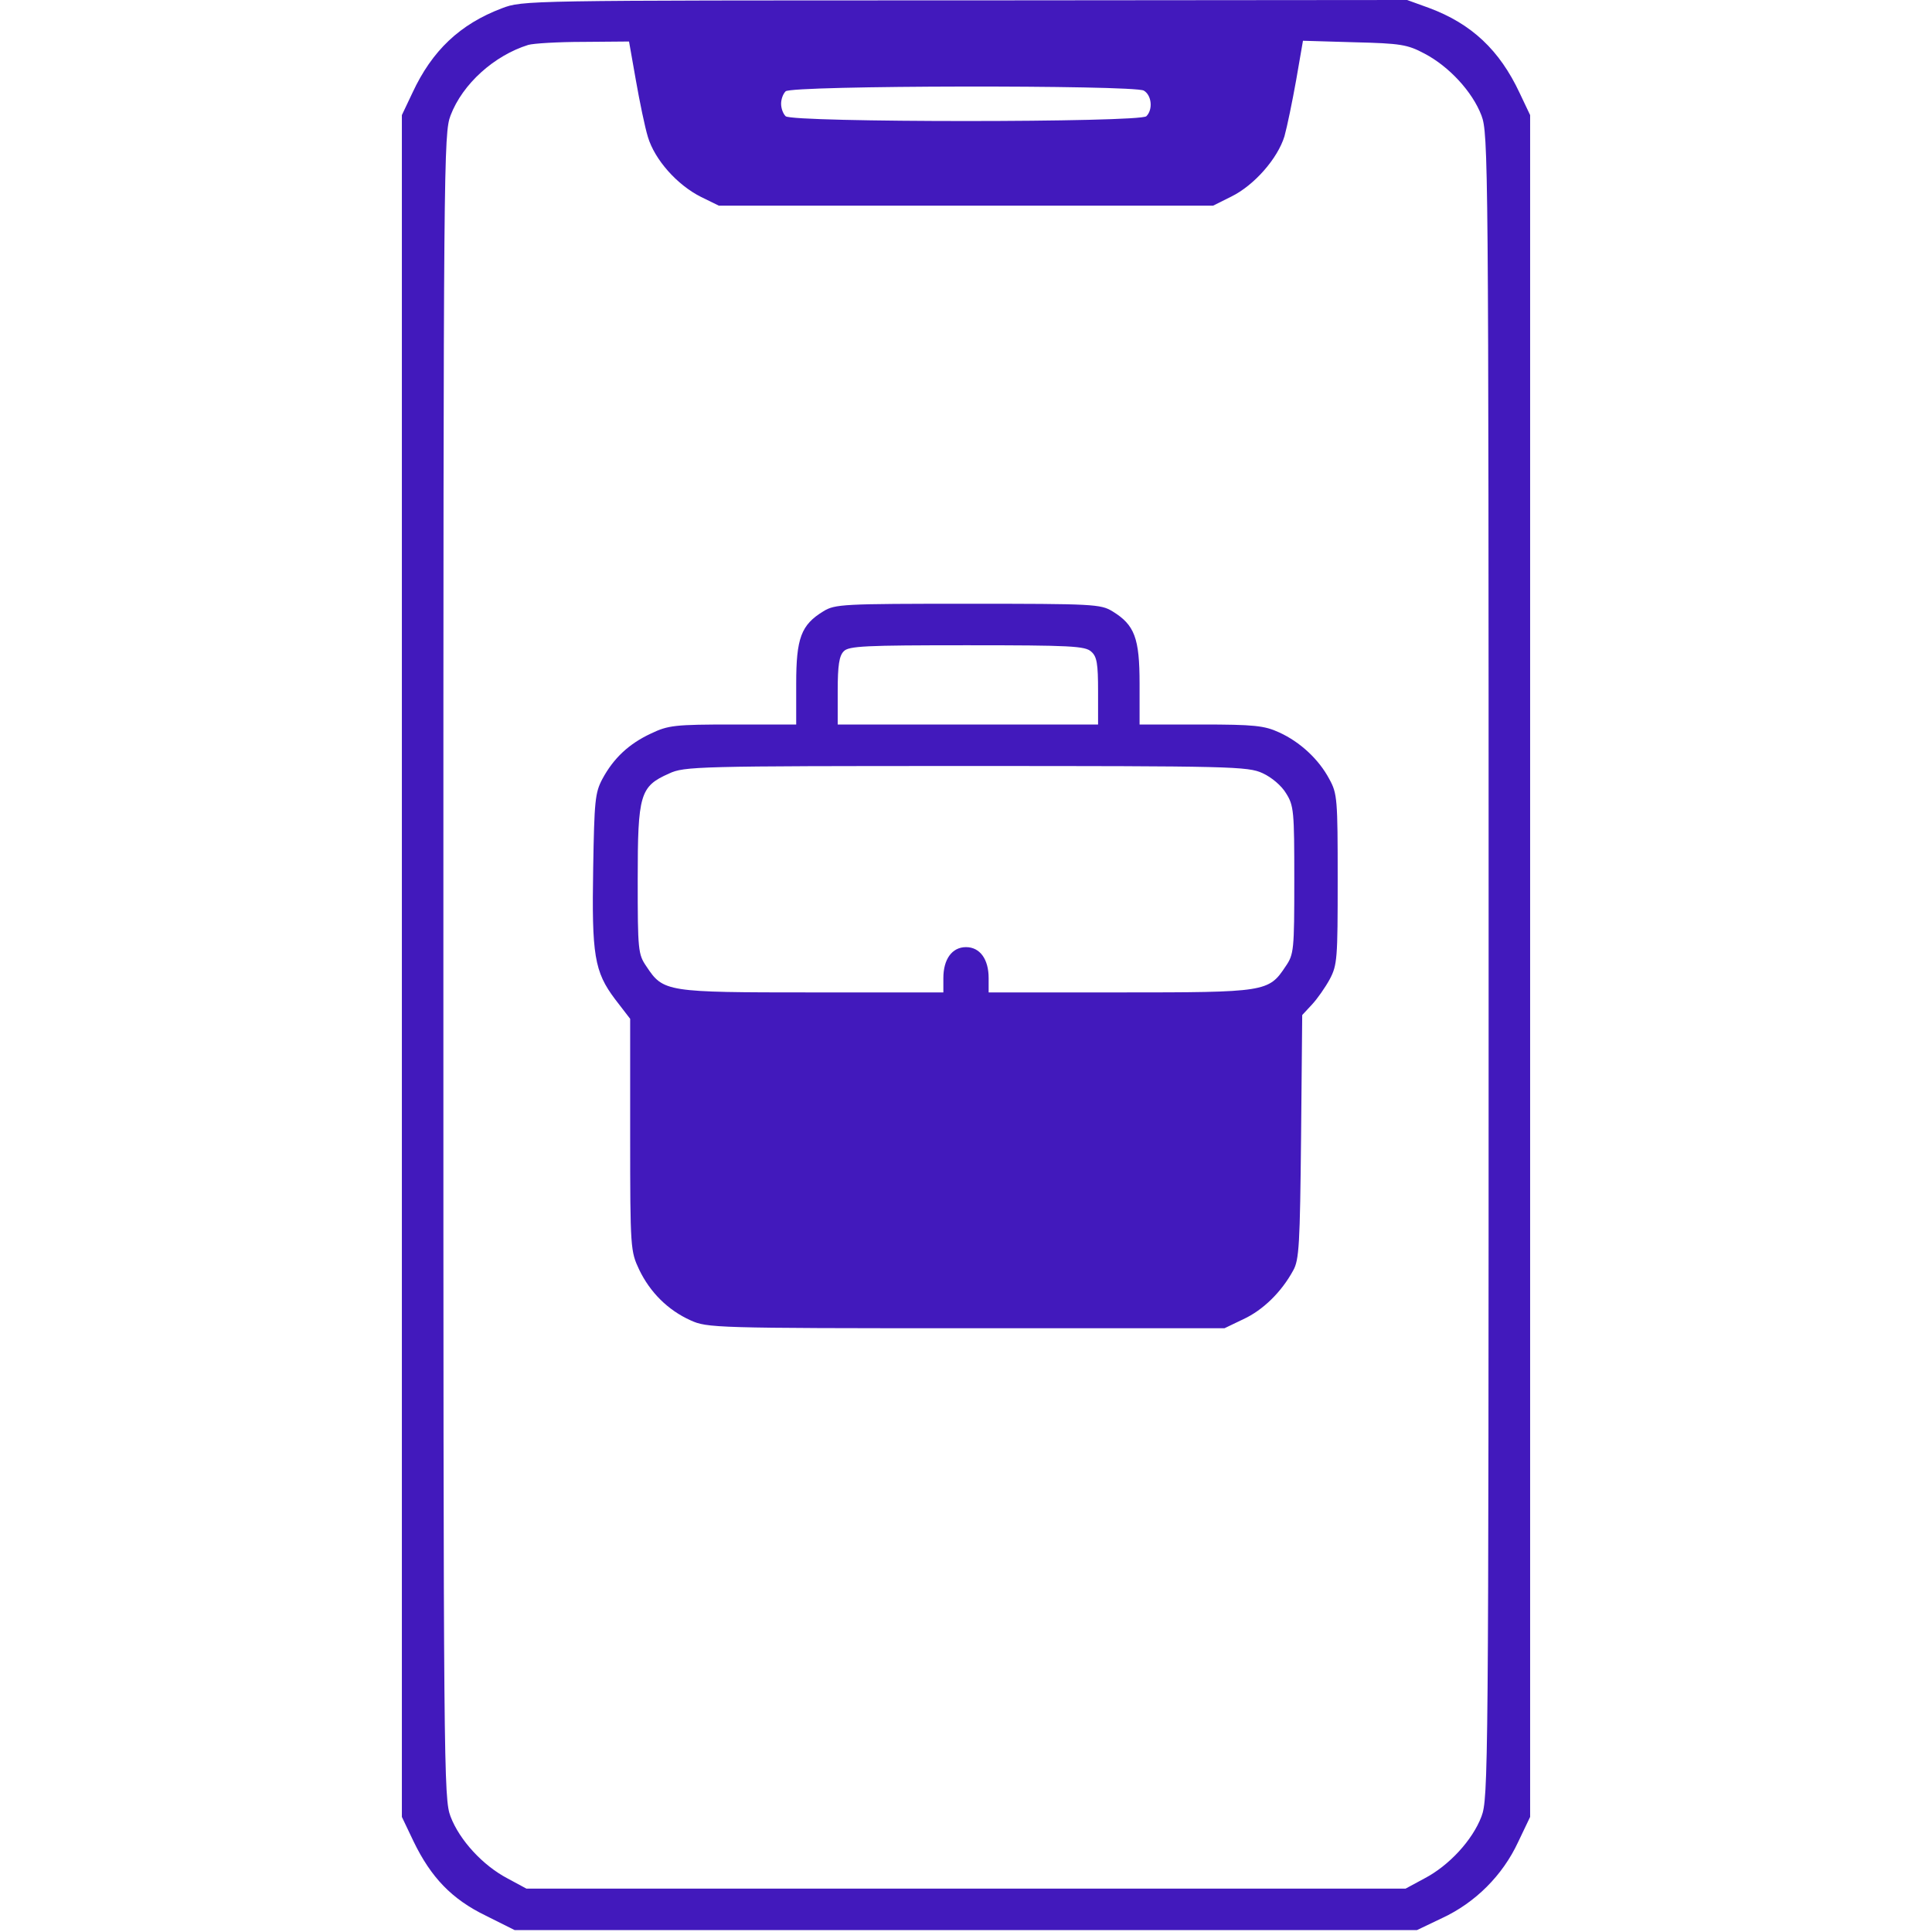
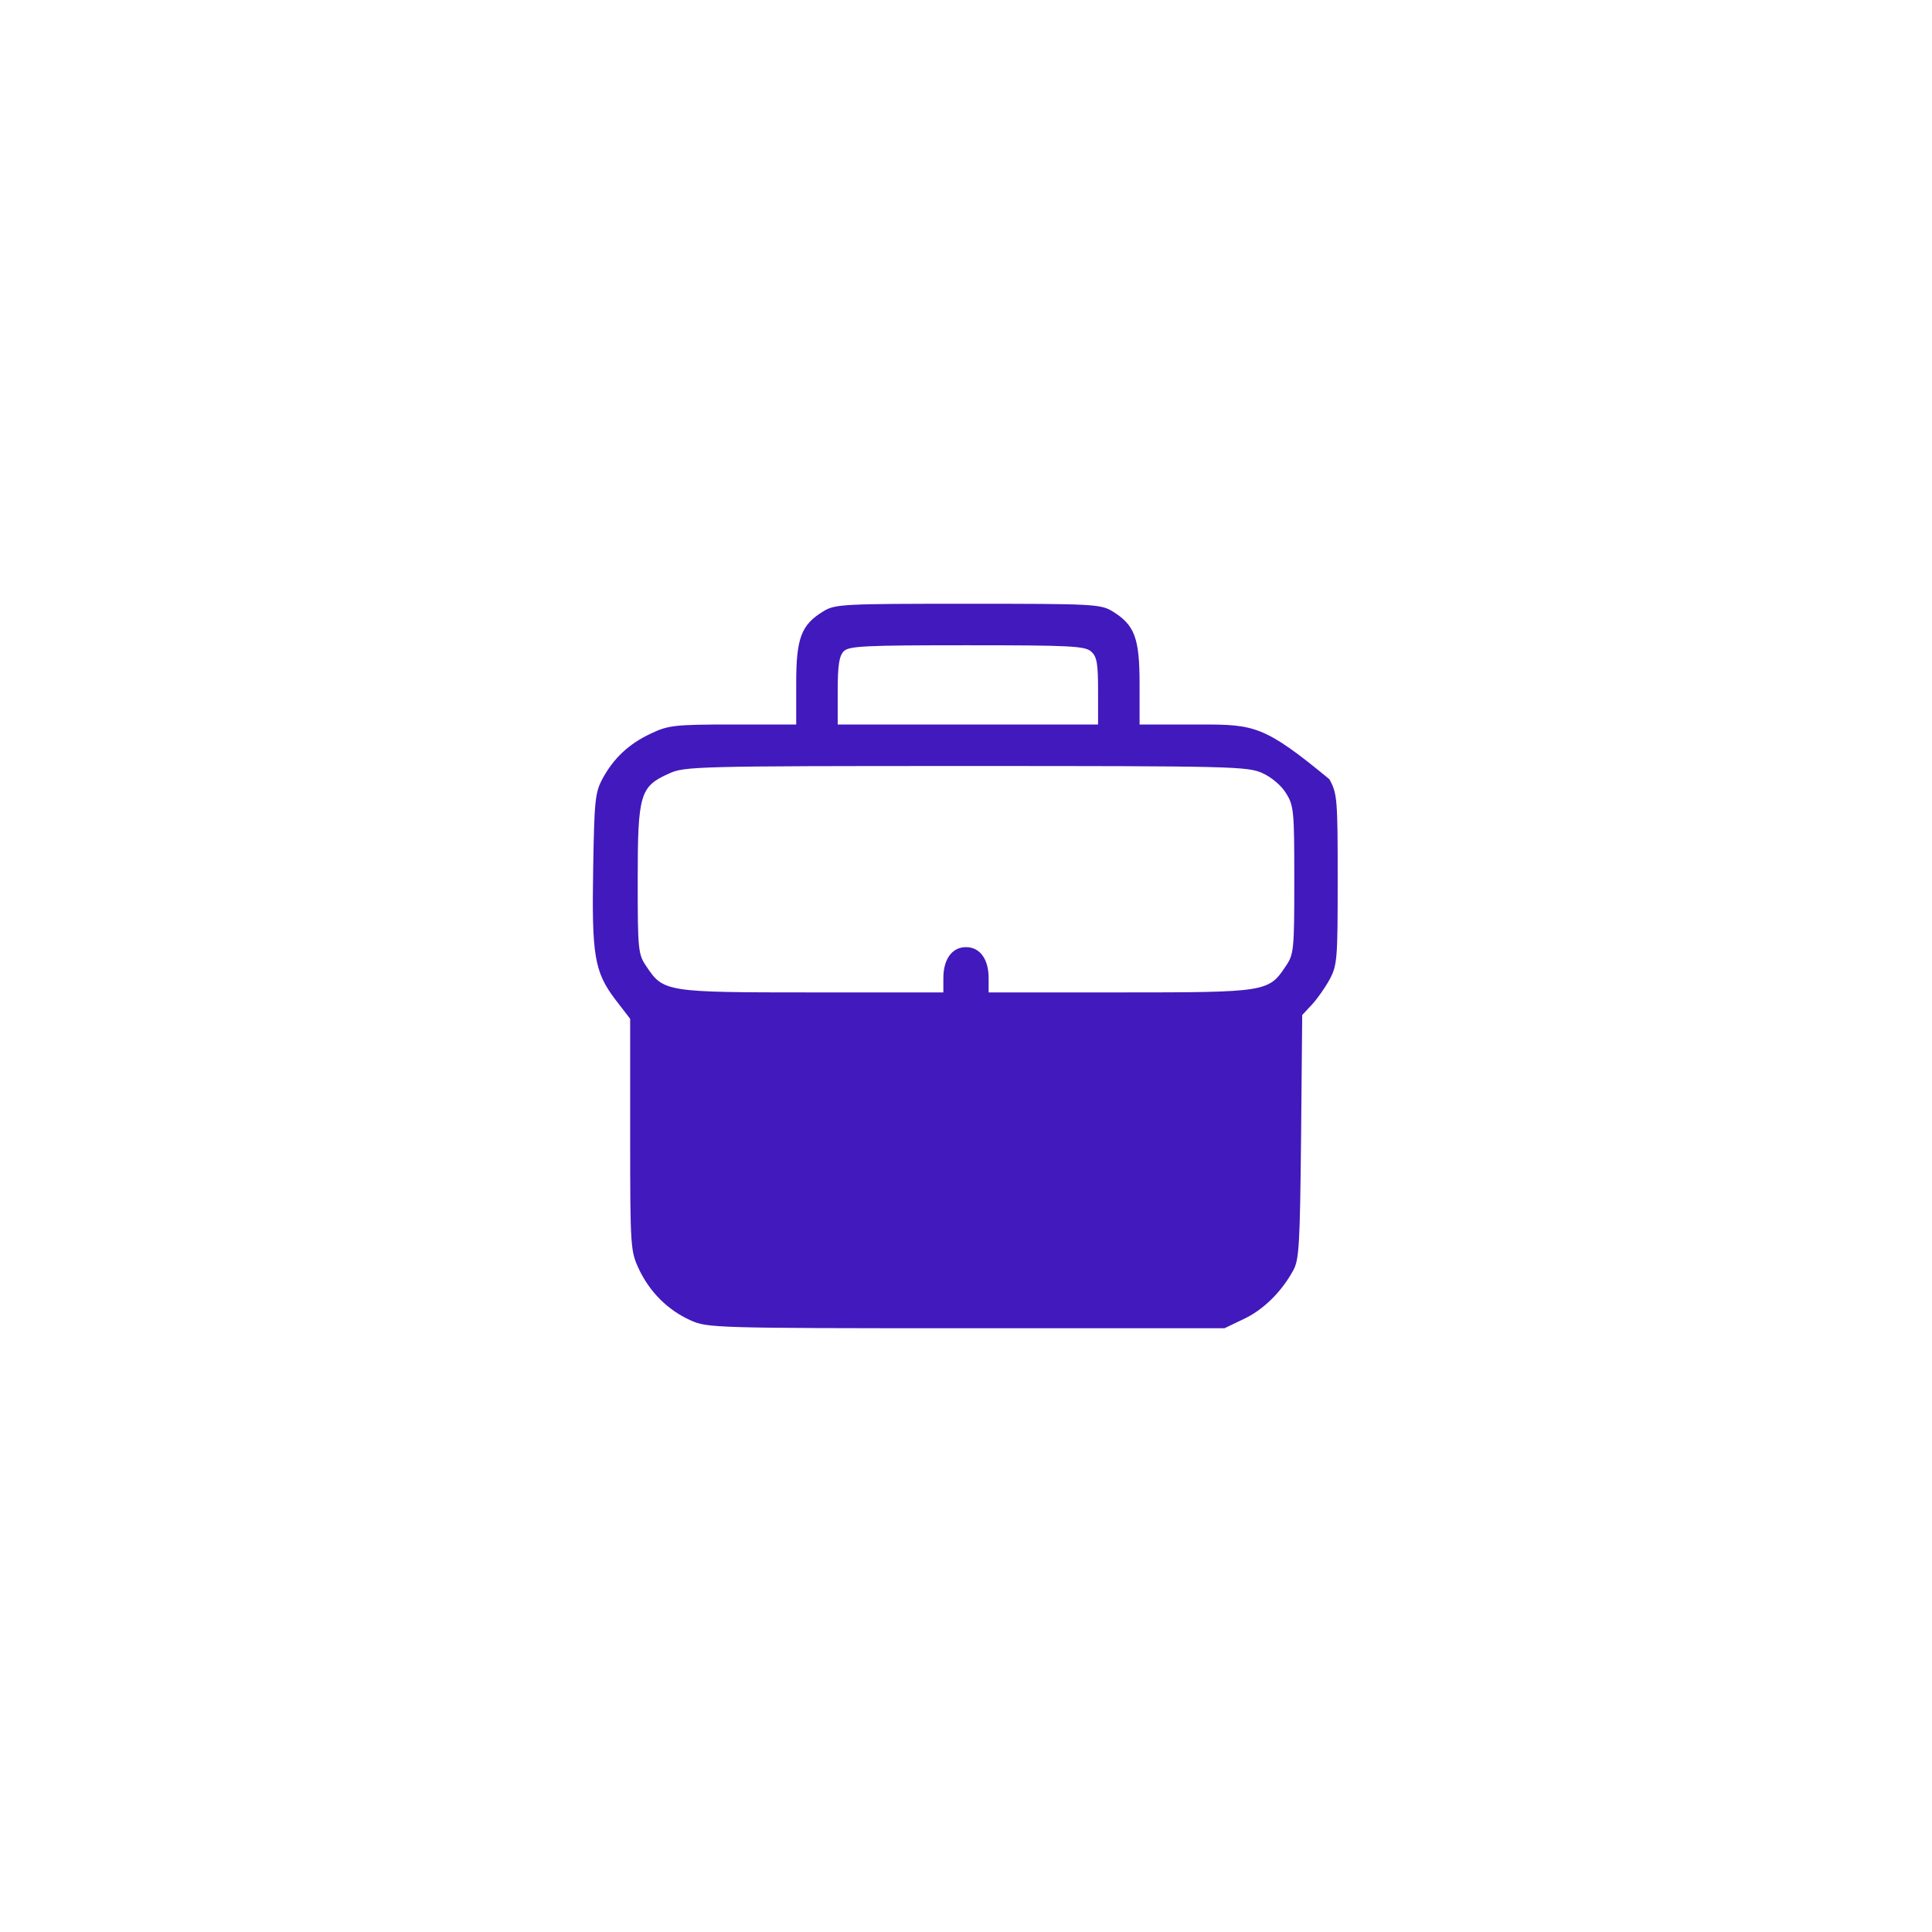
<svg xmlns="http://www.w3.org/2000/svg" width="512" height="512" viewBox="0 0 512 512" fill="none">
-   <path d="M133 2.2C121.9 6.4 114.5 13.4 109.3 24.6L106.5 30.5V256V481.5L109.6 488C114.2 497.5 119.7 503.3 128.8 507.7L136.4 511.5H255.9H375.5L382.2 508.3C391 504.2 398.2 497 402.3 488.2L405.5 481.5V256V30.5L402.7 24.6C397.4 13.3 390 6.3 378.7 2.1L372.9 0L255.7 0.1C139.2 0.1 138.5 0.1 133 2.2ZM168.5 21.2C169.5 26.9 170.9 33.7 171.7 36.3C173.5 42.3 179.4 49 185.8 52.2L190.5 54.5H256H321.5L326.3 52.1C332.4 49.1 338.6 42 340.4 36.1C341.1 33.6 342.5 26.8 343.5 21.2L345.3 10.8L358.9 11.2C371.2 11.5 373 11.8 377.5 14.2C384 17.6 390.2 24.3 392.6 30.6C394.4 35.4 394.5 41.5 394.5 256C394.5 470.5 394.4 476.6 392.6 481.4C390.2 487.7 384 494.4 377.5 497.8L372.5 500.5H256H139.5L134.5 497.8C128 494.4 121.8 487.7 119.4 481.4C117.6 476.6 117.5 470.5 117.5 256C117.5 41.5 117.6 35.4 119.4 30.6C122.6 22.2 131 14.7 140 11.9C141.4 11.5 147.9 11.1 154.6 11.1L166.7 11L168.5 21.2ZM303.1 24C305.2 25.2 305.6 29 303.8 30.8C302.1 32.5 209.9 32.5 208.2 30.8C207.5 30.1 207 28.7 207 27.5C207 26.3 207.5 24.9 208.2 24.2C209.8 22.6 300.1 22.5 303.1 24Z" fill="#4219BC" />
-   <path d="M218.2 162C212.3 165.6 211 169.1 211 181.2V192H194.3C178.8 192 177.1 192.2 172.5 194.4C166.7 197.1 162.6 200.9 159.6 206.5C157.7 210.1 157.5 212.3 157.2 230C156.8 253.1 157.5 257.5 163 264.8L167 270V300.8C167 331 167.1 331.6 169.4 336.5C172.3 342.5 177 347.2 183 349.9C187.4 351.9 189.3 352 256 352H324.5L329.5 349.6C334.7 347.2 339.6 342.4 342.7 336.7C344.3 333.9 344.5 329.8 344.8 301.2L345.1 269L347.7 266.2C349.1 264.7 351.2 261.7 352.4 259.5C354.4 255.7 354.5 254.1 354.5 233C354.5 211.8 354.4 210.3 352.3 206.5C349.5 201.2 344.5 196.6 339 194.1C335.1 192.3 332.4 192 318.3 192H302V181.2C302 169.1 300.7 165.6 294.8 162C291.7 160.1 289.7 160 256.5 160C223.3 160 221.3 160.1 218.2 162ZM289.2 172.7C290.7 174 291 175.9 291 183.2V192H256.5H222V183.1C222 176.3 222.4 173.8 223.6 172.6C224.9 171.2 229.3 171 256.2 171C283.8 171 287.6 171.2 289.2 172.7ZM334.6 204.9C337 206 339.6 208.2 340.8 210.2C342.9 213.5 343 215 343 233.2C343 251.8 342.9 252.9 340.7 256.1C336.2 262.9 335.5 263 296.8 263H262V259.2C262 254.2 259.7 251 256 251C252.3 251 250 254.2 250 259.2V263H215.3C176.5 263 175.8 262.9 171.3 256.1C169.1 252.9 169 251.8 169 233.1C169 210.5 169.6 208.4 177.3 205C181.3 203.1 184.7 203 256 203C326.5 203 330.7 203.1 334.6 204.9Z" fill="#4219BC" />
+   <path d="M218.2 162C212.3 165.6 211 169.1 211 181.2V192H194.3C178.8 192 177.1 192.2 172.5 194.4C166.7 197.1 162.6 200.9 159.6 206.5C157.7 210.1 157.5 212.3 157.2 230C156.8 253.1 157.5 257.5 163 264.8L167 270V300.8C167 331 167.1 331.6 169.4 336.5C172.3 342.5 177 347.2 183 349.9C187.4 351.9 189.3 352 256 352H324.5L329.5 349.6C334.7 347.2 339.6 342.4 342.7 336.7C344.3 333.9 344.5 329.8 344.8 301.2L345.1 269L347.7 266.2C349.1 264.7 351.2 261.7 352.4 259.5C354.4 255.7 354.5 254.1 354.5 233C354.5 211.8 354.4 210.3 352.3 206.5C335.1 192.3 332.4 192 318.3 192H302V181.2C302 169.1 300.7 165.6 294.8 162C291.7 160.1 289.7 160 256.5 160C223.3 160 221.3 160.1 218.2 162ZM289.2 172.7C290.7 174 291 175.9 291 183.2V192H256.5H222V183.1C222 176.3 222.4 173.8 223.6 172.6C224.9 171.2 229.3 171 256.2 171C283.8 171 287.6 171.2 289.2 172.7ZM334.6 204.9C337 206 339.6 208.2 340.8 210.2C342.9 213.5 343 215 343 233.2C343 251.8 342.9 252.9 340.7 256.1C336.2 262.9 335.5 263 296.8 263H262V259.2C262 254.2 259.7 251 256 251C252.3 251 250 254.2 250 259.2V263H215.3C176.5 263 175.8 262.9 171.3 256.1C169.1 252.9 169 251.8 169 233.1C169 210.5 169.6 208.4 177.3 205C181.3 203.1 184.7 203 256 203C326.5 203 330.7 203.1 334.6 204.9Z" fill="#4219BC" />
</svg>